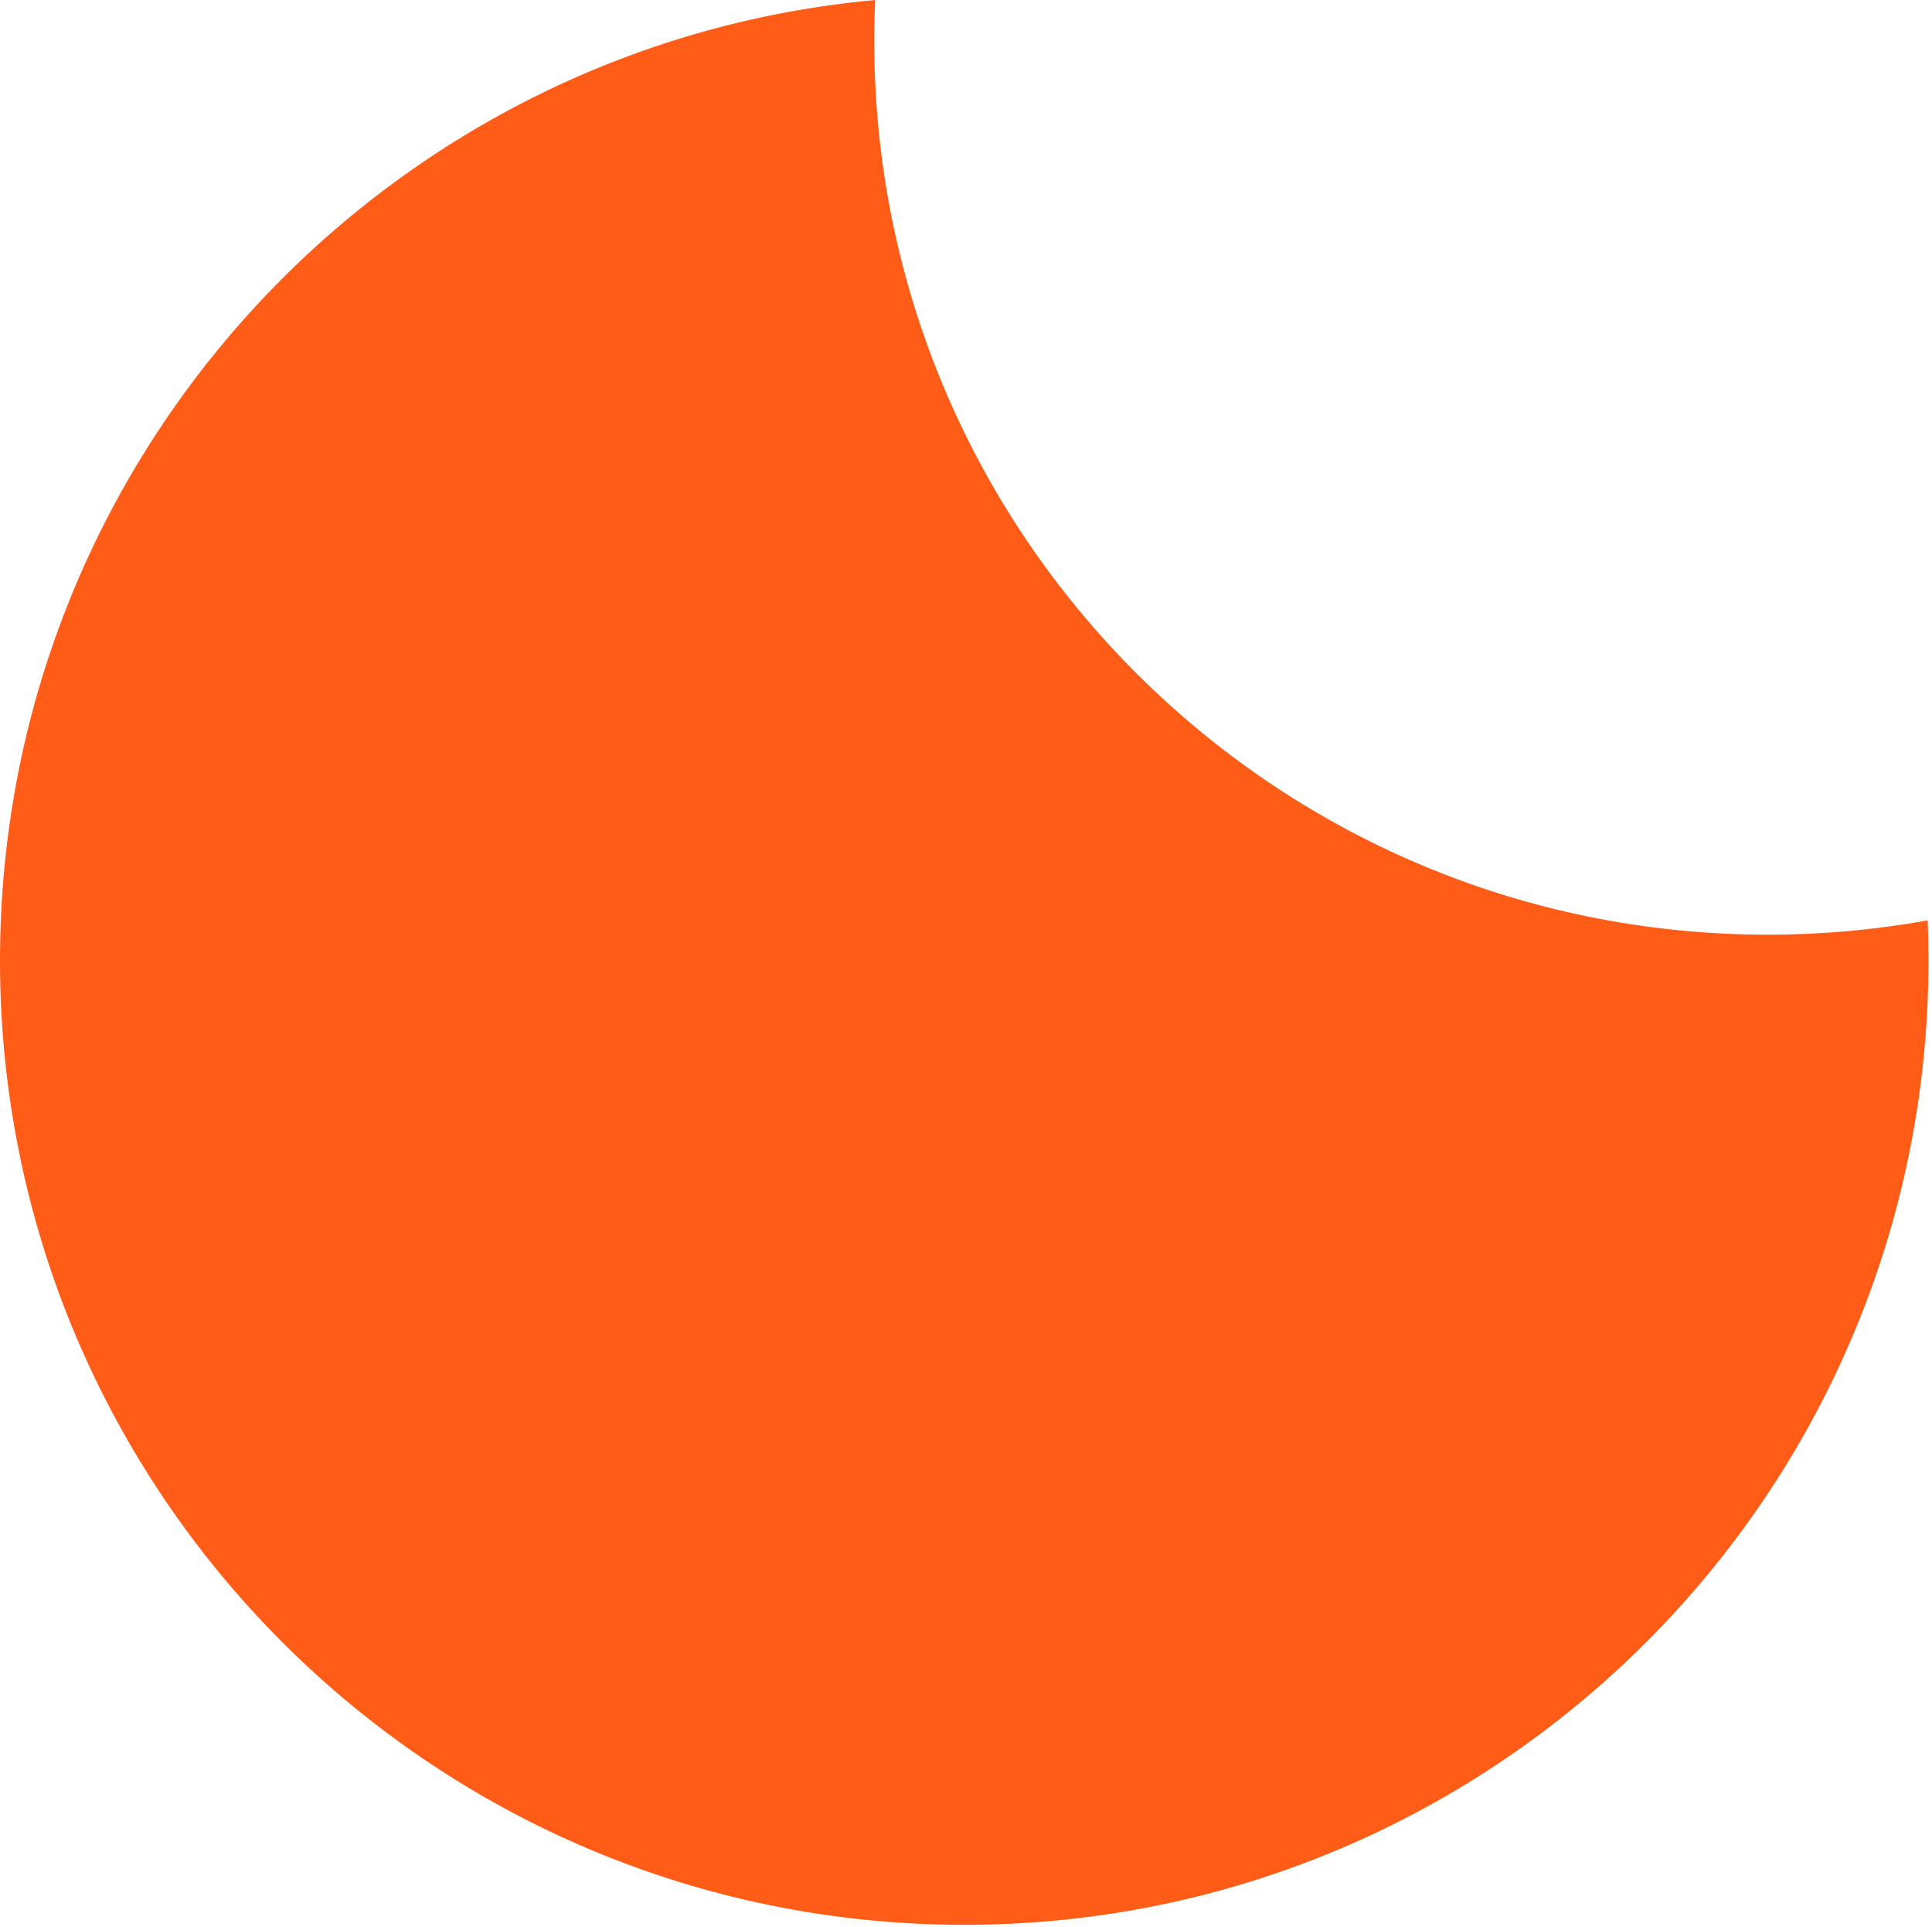
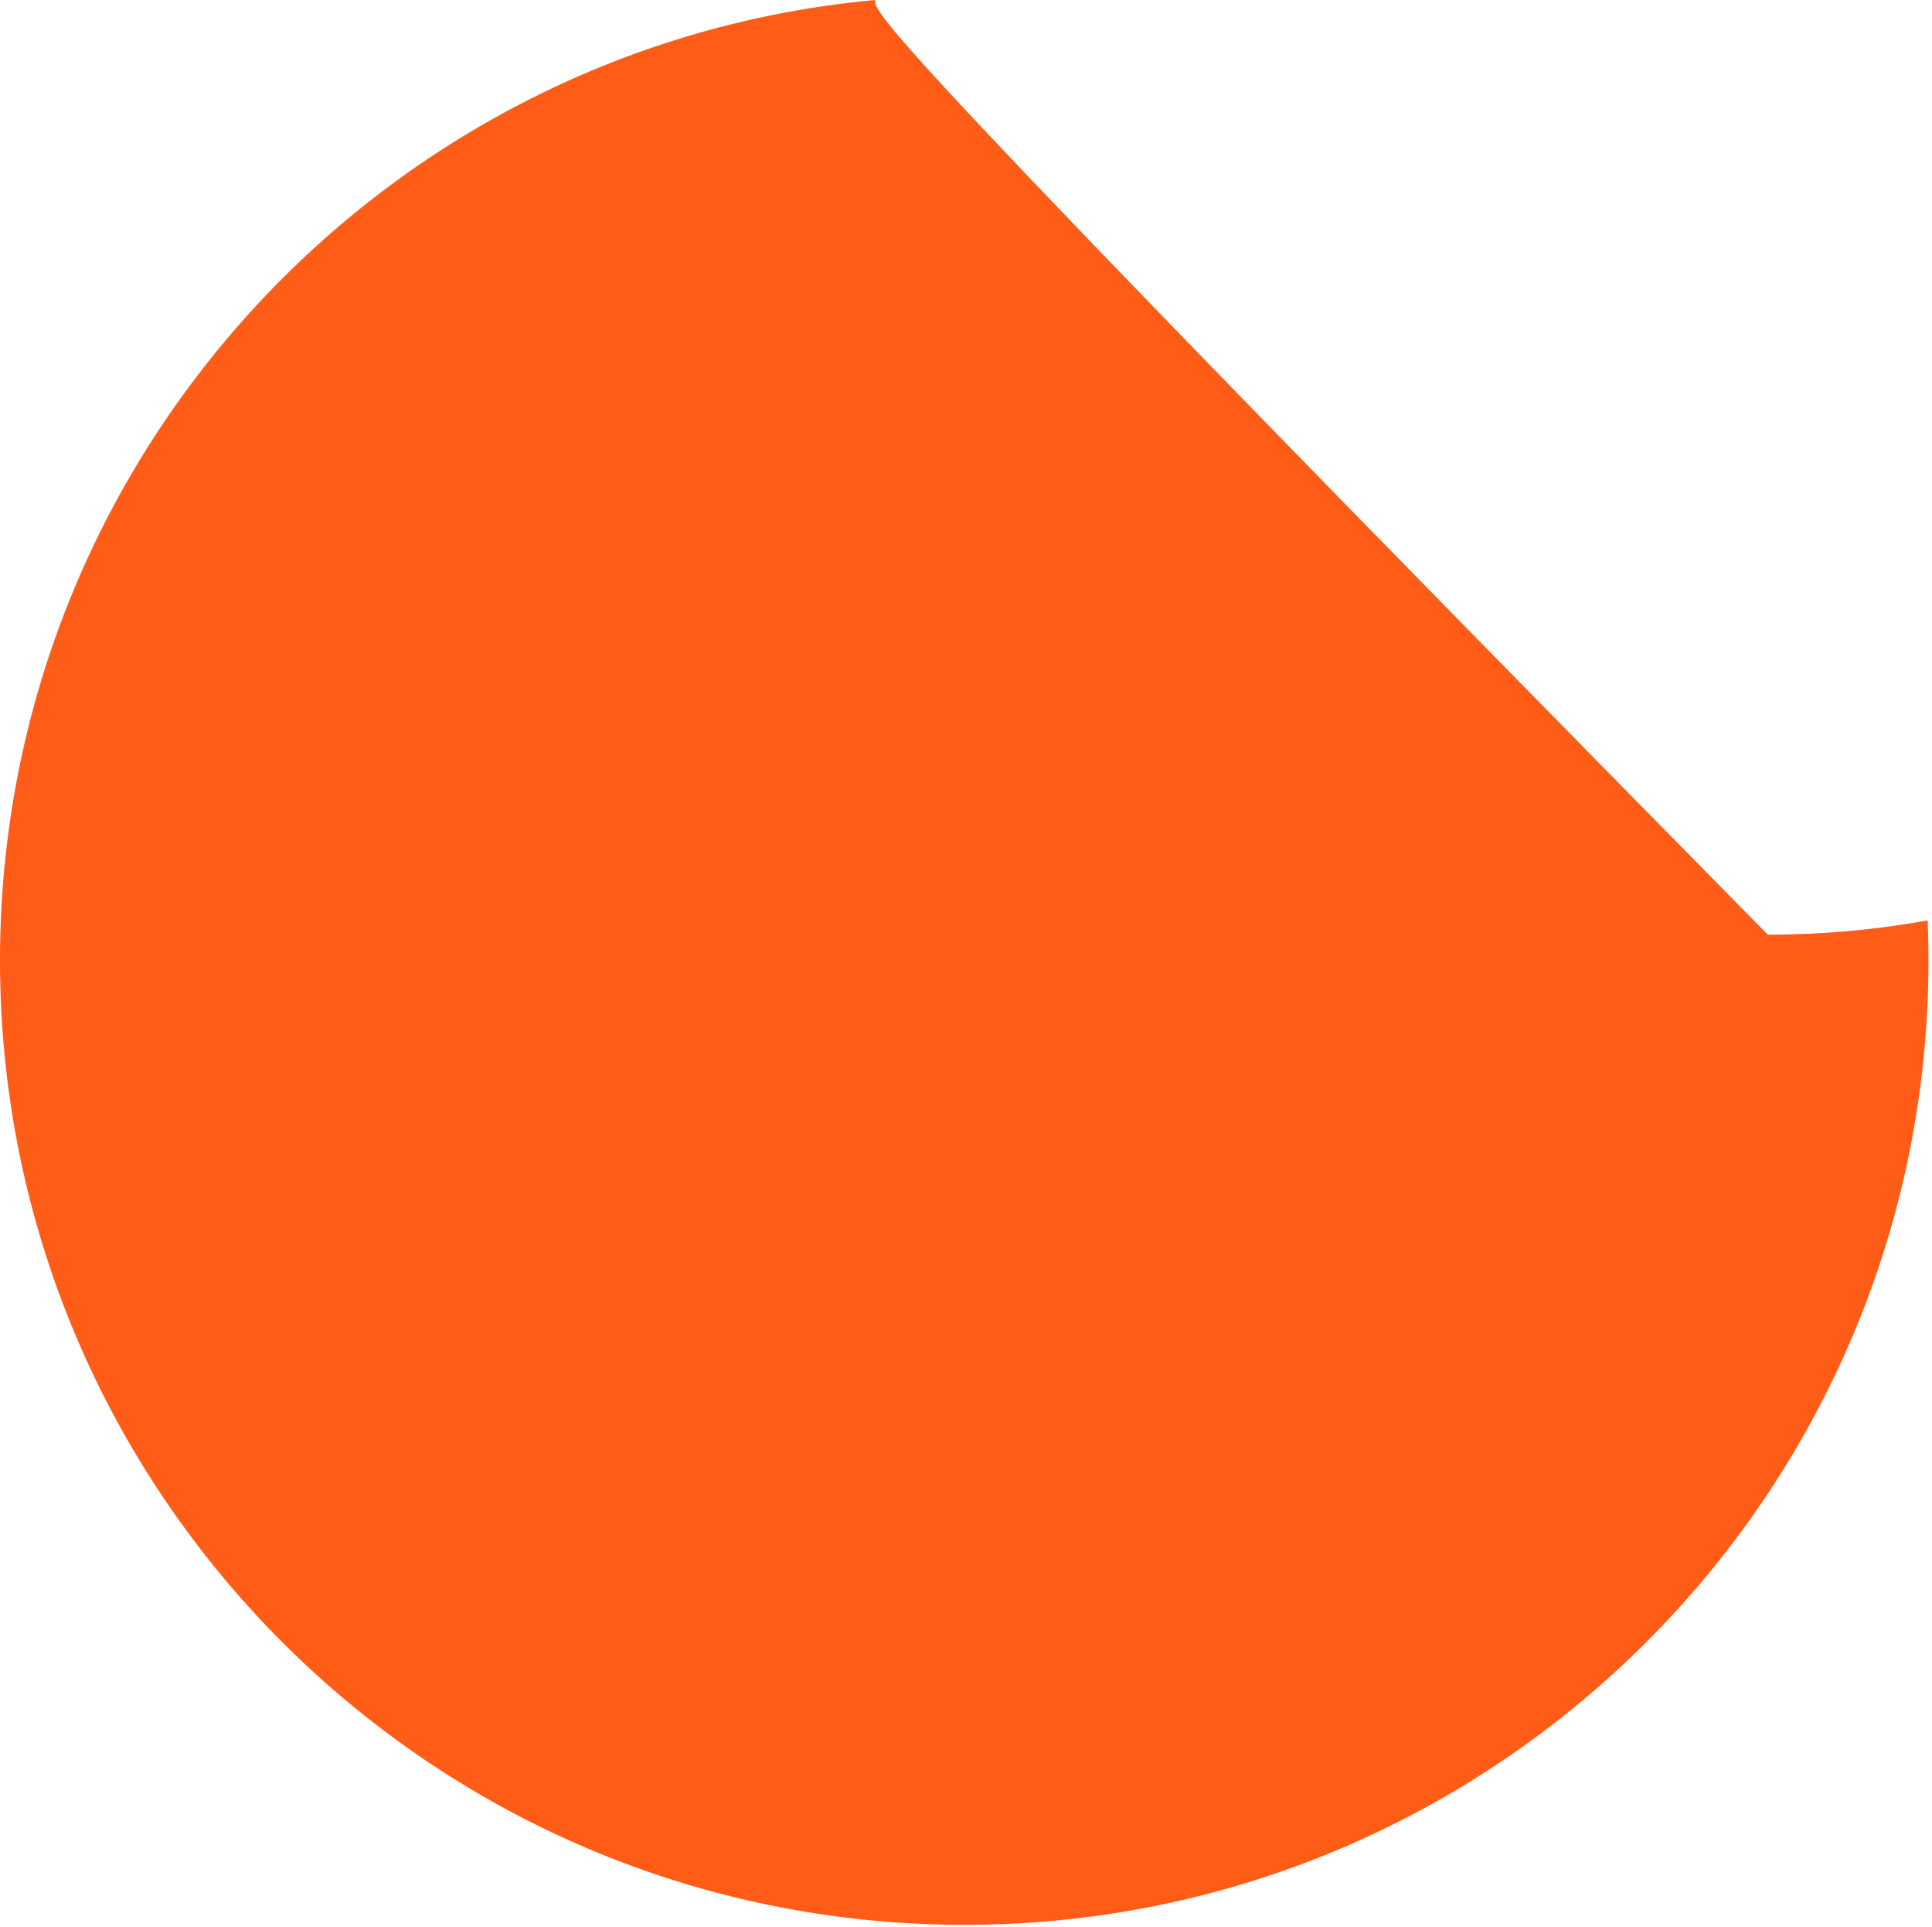
<svg xmlns="http://www.w3.org/2000/svg" width="357" height="356" viewBox="0 0 357 356" fill="none">
-   <path d="M356.199 170.037C346.613 171.769 336.739 172.673 326.654 172.673C235.467 172.673 161.545 98.752 161.545 7.565C161.545 5.029 161.602 2.507 161.715 0C71.028 8.306 0 84.571 0 177.425C0 275.828 79.772 355.599 178.175 355.599C276.578 355.599 356.35 275.828 356.35 177.425C356.35 174.95 356.299 172.487 356.199 170.037Z" fill="#FF5C17" />
+   <path d="M356.199 170.037C346.613 171.769 336.739 172.673 326.654 172.673C161.545 5.029 161.602 2.507 161.715 0C71.028 8.306 0 84.571 0 177.425C0 275.828 79.772 355.599 178.175 355.599C276.578 355.599 356.35 275.828 356.35 177.425C356.35 174.95 356.299 172.487 356.199 170.037Z" fill="#FF5C17" />
</svg>